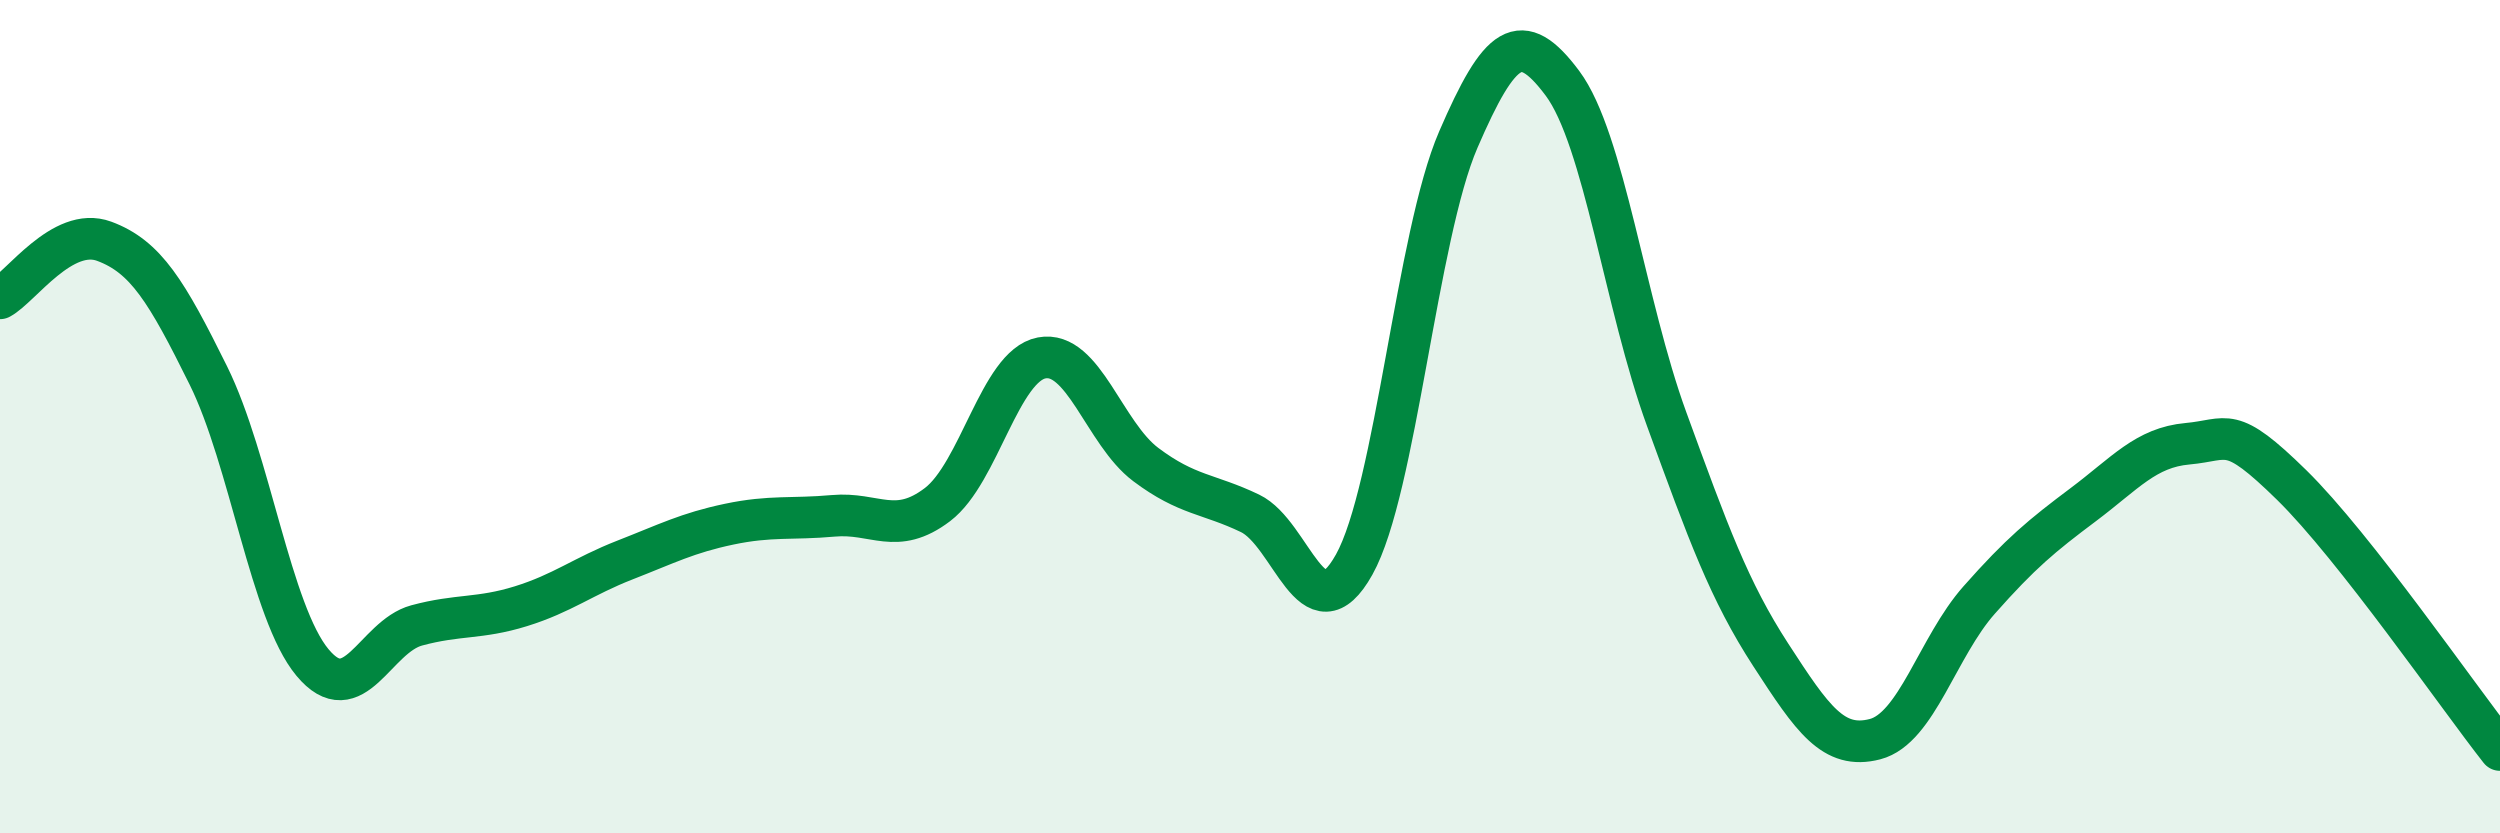
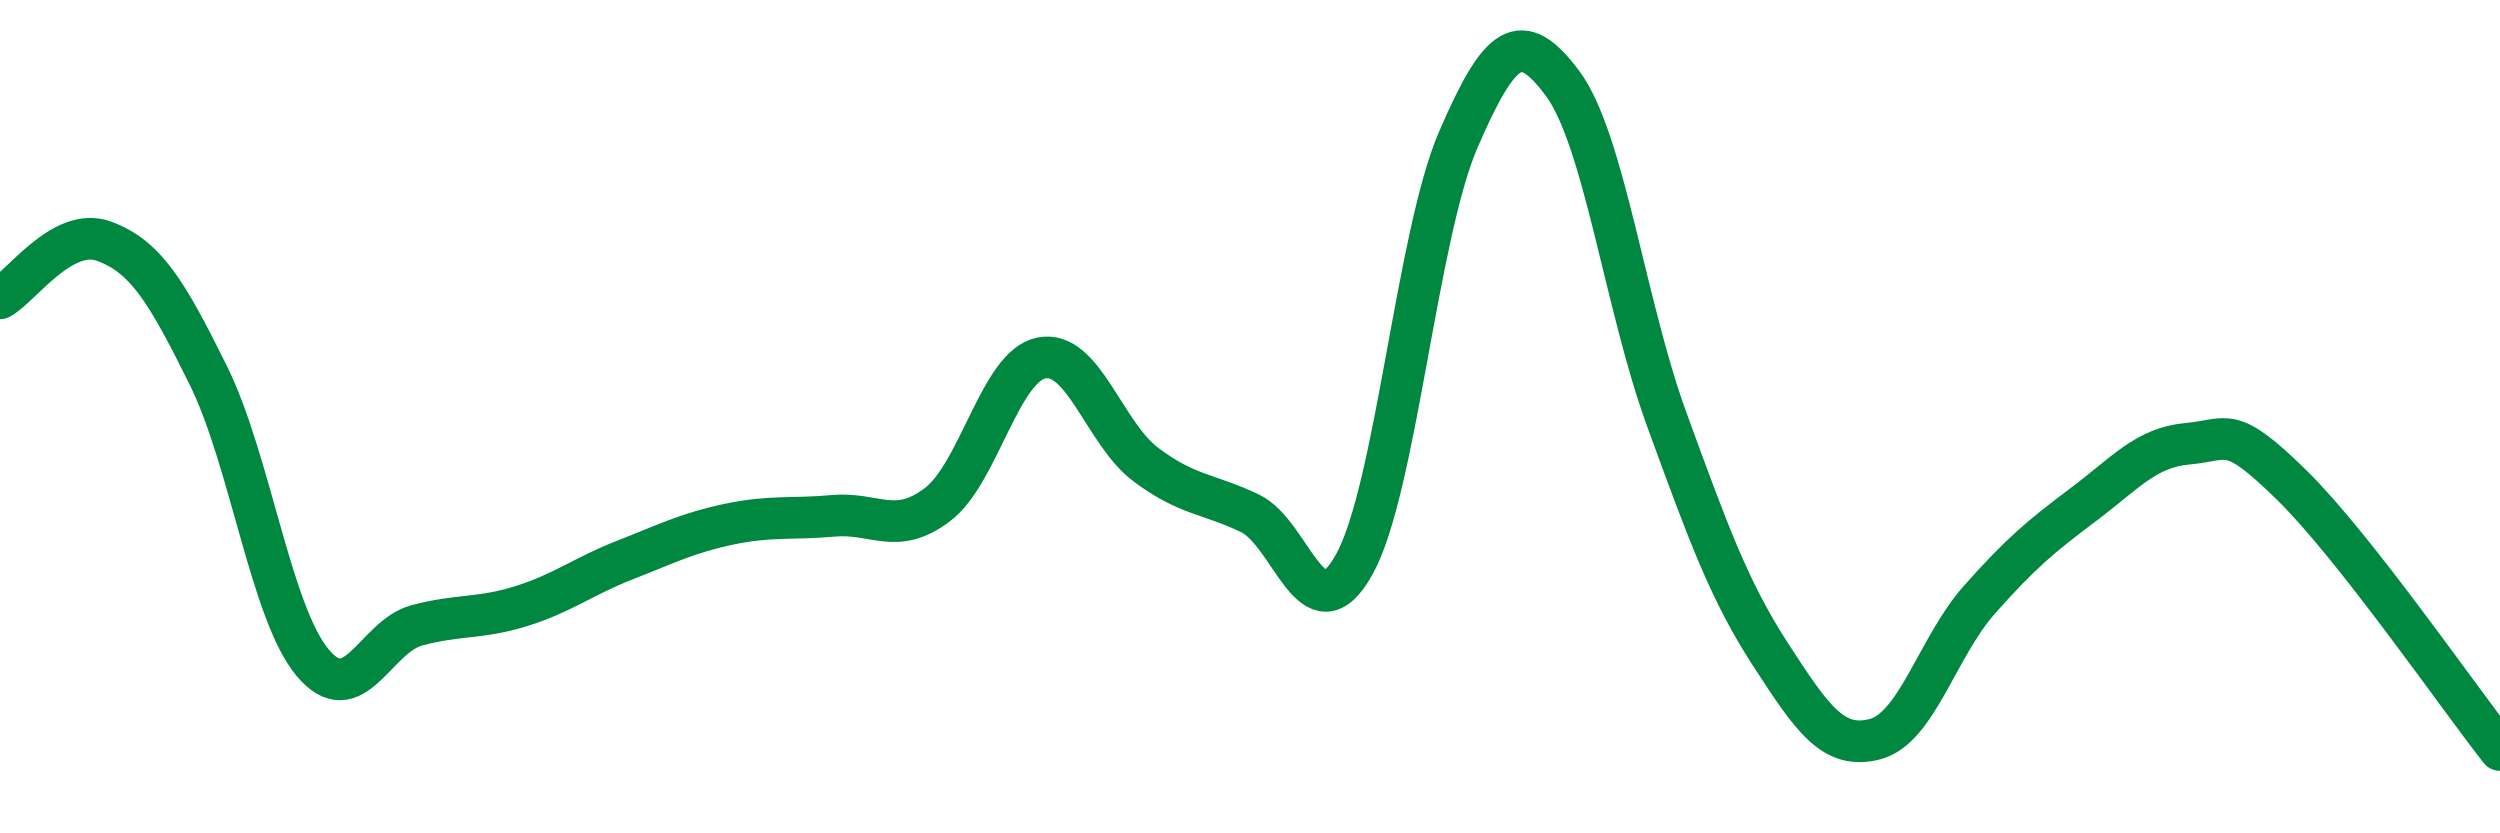
<svg xmlns="http://www.w3.org/2000/svg" width="60" height="20" viewBox="0 0 60 20">
-   <path d="M 0,7.16 C 0.5,6.89 1.5,5.42 2.5,5.79 C 3.5,6.16 4,6.99 5,9.01 C 6,11.03 6.5,14.7 7.5,15.9 C 8.5,17.1 9,15.28 10,15.01 C 11,14.74 11.5,14.86 12.5,14.55 C 13.5,14.24 14,13.83 15,13.44 C 16,13.05 16.5,12.79 17.5,12.58 C 18.5,12.37 19,12.47 20,12.38 C 21,12.29 21.5,12.87 22.5,12.11 C 23.5,11.35 24,8.78 25,8.59 C 26,8.4 26.5,10.4 27.5,11.15 C 28.5,11.9 29,11.84 30,12.32 C 31,12.8 31.5,15.34 32.5,13.55 C 33.5,11.76 34,5.66 35,3.35 C 36,1.04 36.5,0.66 37.5,2 C 38.5,3.34 39,7.32 40,10.06 C 41,12.8 41.5,14.18 42.5,15.72 C 43.5,17.26 44,18 45,17.74 C 46,17.48 46.5,15.53 47.5,14.4 C 48.5,13.27 49,12.86 50,12.11 C 51,11.36 51.5,10.74 52.5,10.65 C 53.5,10.56 53.5,10.17 55,11.64 C 56.5,13.11 59,16.73 60,18L60 20L0 20Z" fill="#008740" opacity="0.1" stroke-linecap="round" stroke-linejoin="round" />
  <path d="M 0,7.16 C 0.5,6.89 1.5,5.42 2.5,5.79 C 3.5,6.16 4,6.99 5,9.01 C 6,11.03 6.5,14.7 7.5,15.9 C 8.5,17.1 9,15.28 10,15.01 C 11,14.74 11.5,14.86 12.5,14.55 C 13.5,14.24 14,13.83 15,13.44 C 16,13.05 16.5,12.79 17.5,12.58 C 18.5,12.37 19,12.47 20,12.38 C 21,12.29 21.5,12.87 22.5,12.11 C 23.5,11.35 24,8.78 25,8.59 C 26,8.4 26.5,10.4 27.5,11.15 C 28.5,11.9 29,11.84 30,12.32 C 31,12.8 31.5,15.34 32.5,13.55 C 33.5,11.76 34,5.66 35,3.35 C 36,1.04 36.5,0.66 37.5,2 C 38.5,3.34 39,7.32 40,10.06 C 41,12.8 41.5,14.18 42.5,15.72 C 43.5,17.26 44,18 45,17.74 C 46,17.48 46.5,15.53 47.5,14.4 C 48.5,13.27 49,12.86 50,12.11 C 51,11.36 51.5,10.74 52.5,10.65 C 53.5,10.56 53.5,10.17 55,11.64 C 56.5,13.11 59,16.73 60,18" stroke="#008740" stroke-width="1" fill="none" stroke-linecap="round" stroke-linejoin="round" />
</svg>